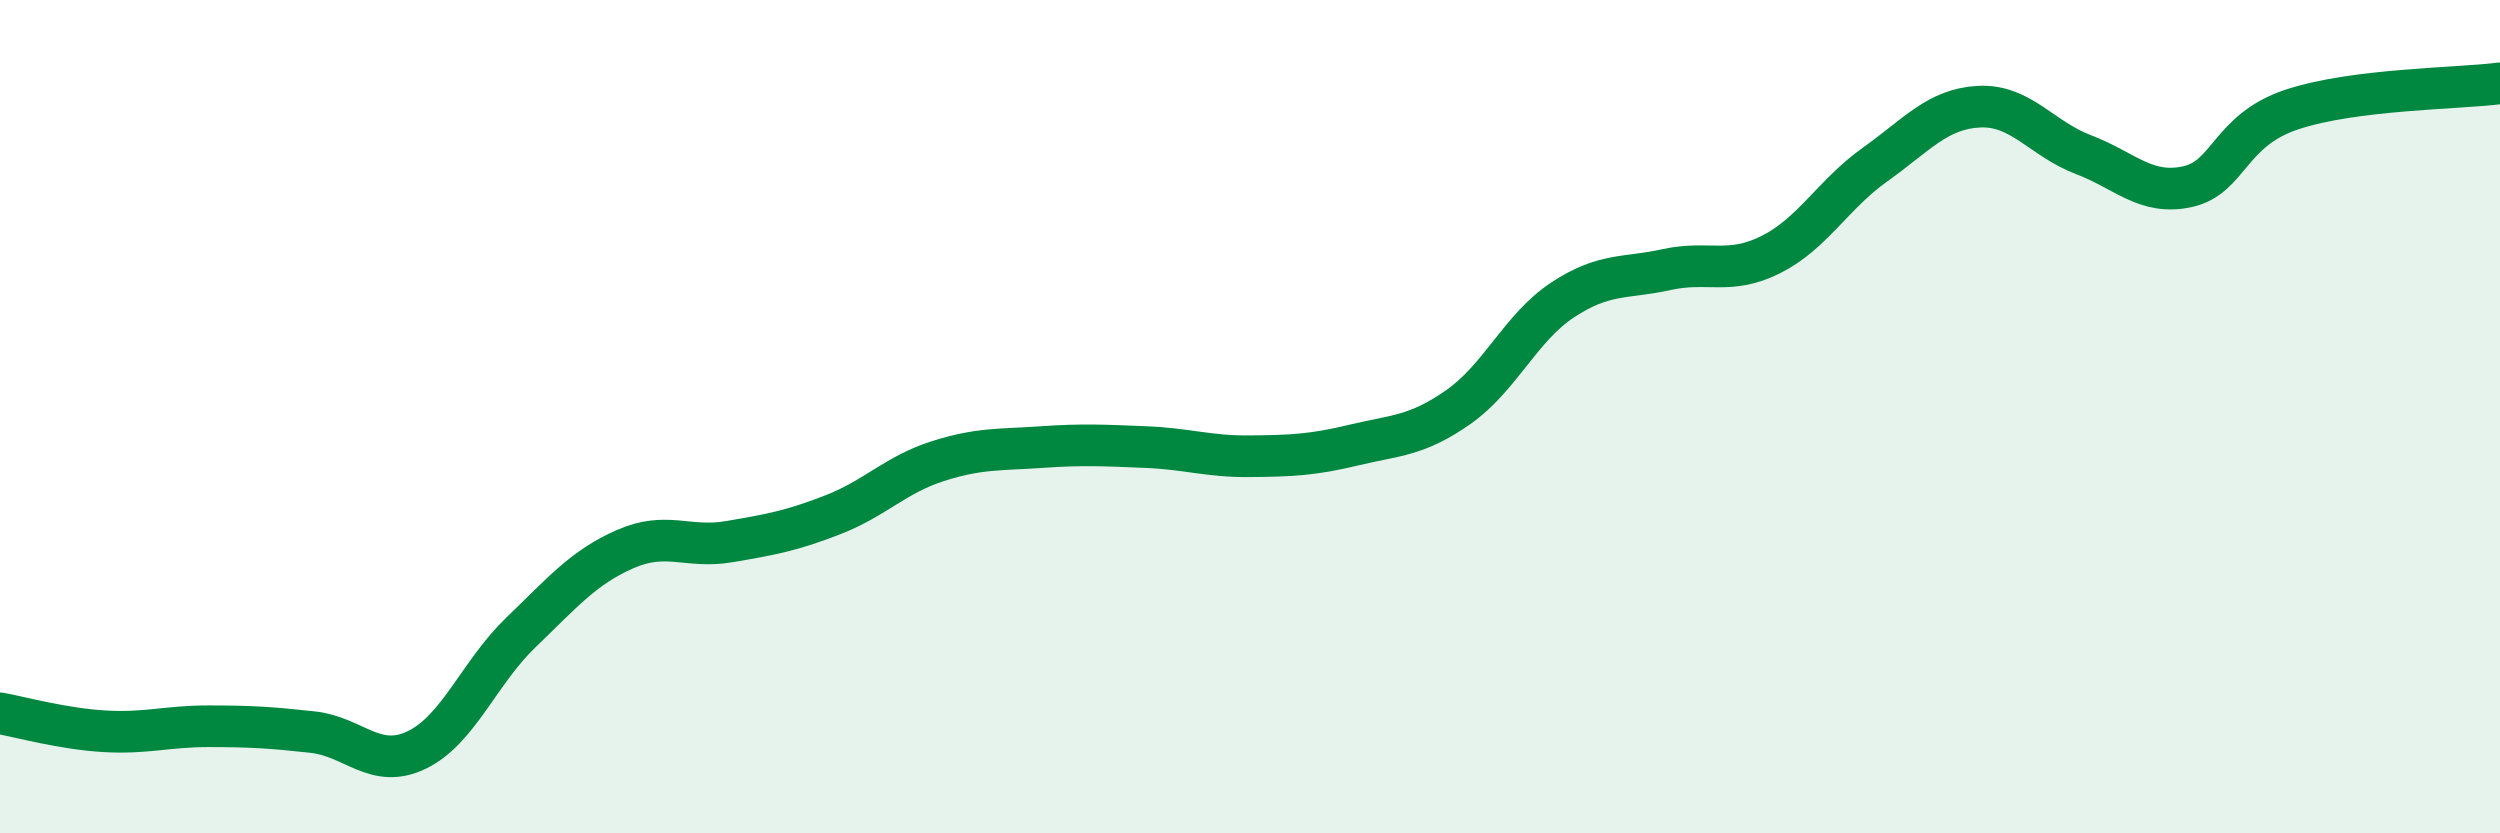
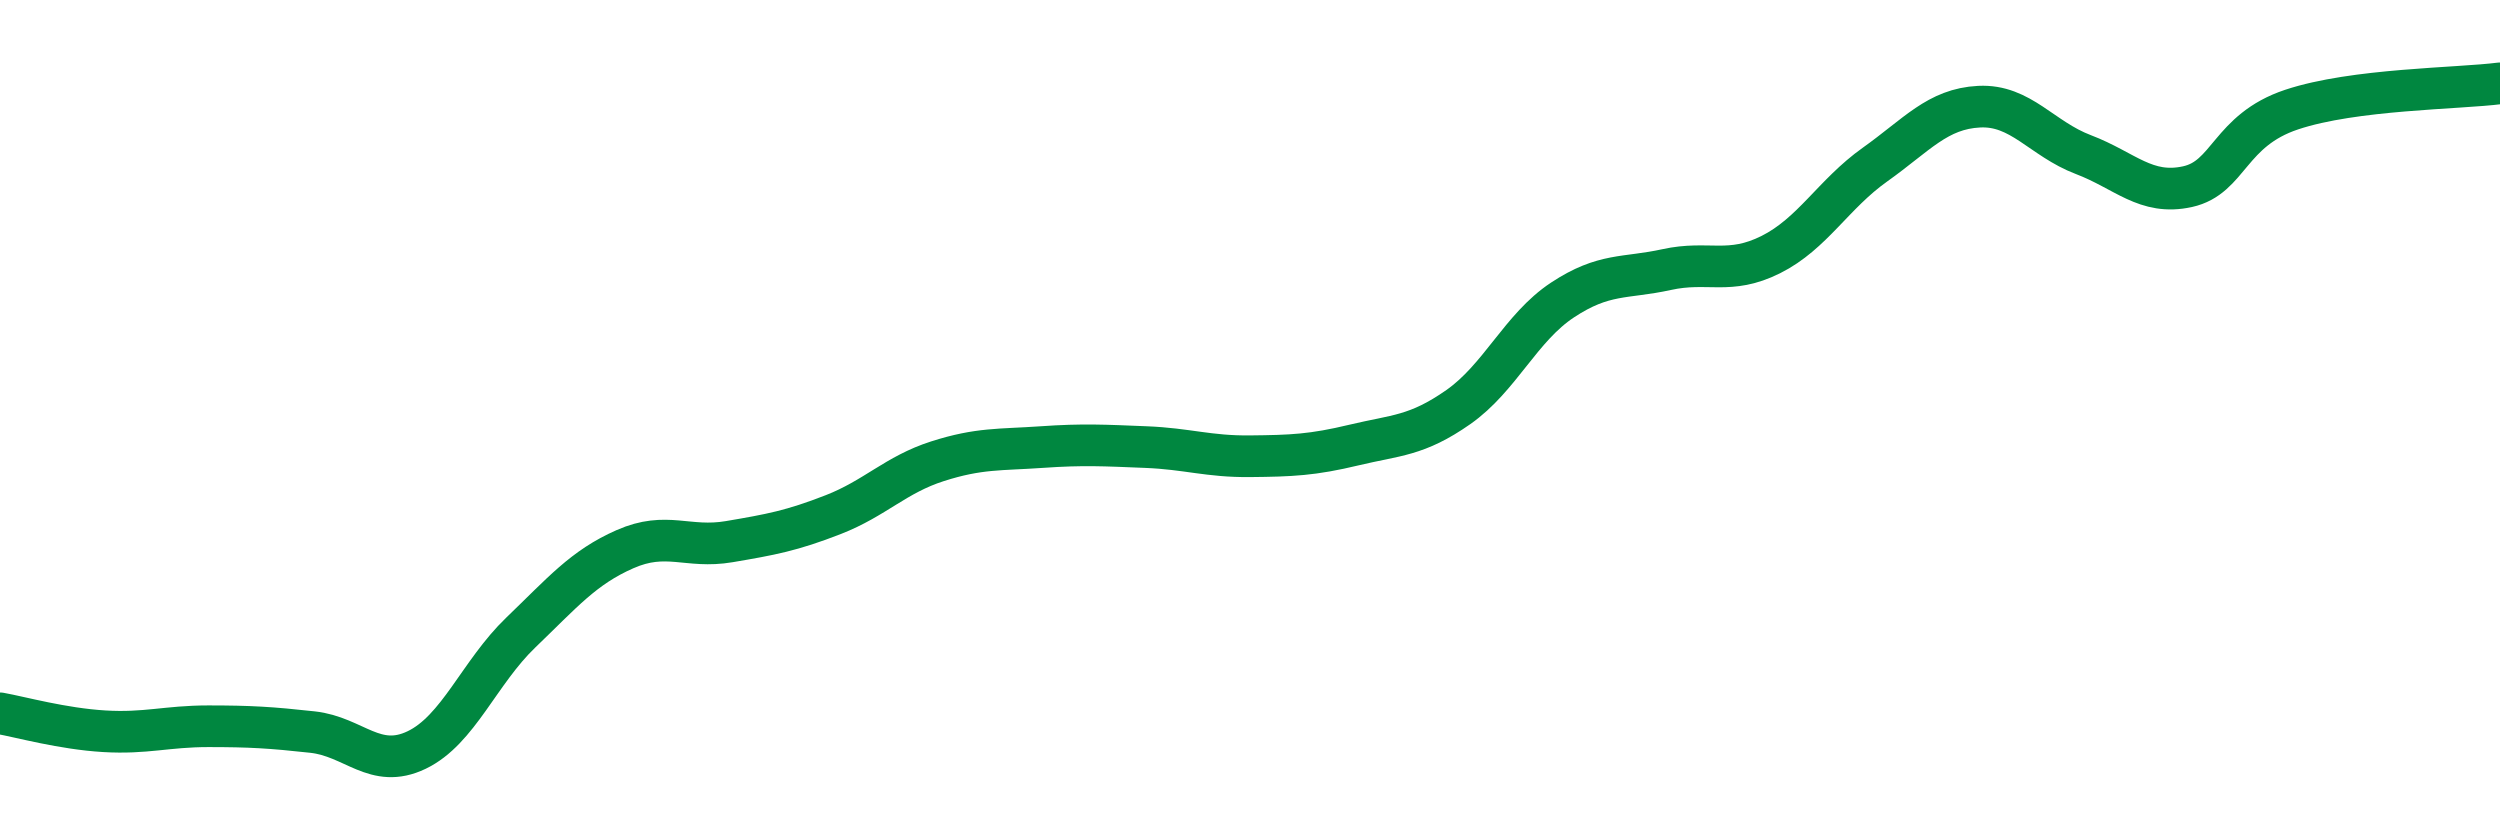
<svg xmlns="http://www.w3.org/2000/svg" width="60" height="20" viewBox="0 0 60 20">
-   <path d="M 0,17.12 C 0.5,17.21 1.5,17.49 2.5,17.55 C 3.5,17.61 4,17.43 5,17.43 C 6,17.43 6.5,17.46 7.5,17.57 C 8.5,17.68 9,18.48 10,18 C 11,17.52 11.5,16.14 12.5,15.18 C 13.5,14.22 14,13.62 15,13.18 C 16,12.74 16.5,13.17 17.5,13 C 18.5,12.83 19,12.74 20,12.35 C 21,11.96 21.5,11.39 22.5,11.07 C 23.5,10.75 24,10.8 25,10.73 C 26,10.66 26.5,10.69 27.5,10.73 C 28.5,10.77 29,10.96 30,10.95 C 31,10.94 31.5,10.92 32.5,10.68 C 33.5,10.44 34,10.47 35,9.77 C 36,9.07 36.5,7.86 37.5,7.2 C 38.5,6.54 39,6.69 40,6.47 C 41,6.25 41.5,6.61 42.5,6.11 C 43.5,5.61 44,4.66 45,3.95 C 46,3.24 46.5,2.61 47.5,2.56 C 48.5,2.51 49,3.33 50,3.71 C 51,4.09 51.5,4.7 52.5,4.48 C 53.5,4.26 53.5,3.13 55,2.63 C 56.5,2.13 59,2.13 60,2L60 20L0 20Z" fill="#008740" opacity="0.1" stroke-linecap="round" stroke-linejoin="round" />
  <path d="M 0,17.12 C 0.5,17.21 1.5,17.49 2.5,17.55 C 3.5,17.61 4,17.43 5,17.43 C 6,17.43 6.5,17.46 7.5,17.57 C 8.5,17.68 9,18.48 10,18 C 11,17.52 11.5,16.14 12.5,15.18 C 13.5,14.22 14,13.62 15,13.18 C 16,12.74 16.5,13.17 17.5,13 C 18.5,12.83 19,12.74 20,12.35 C 21,11.96 21.5,11.39 22.5,11.07 C 23.5,10.75 24,10.8 25,10.73 C 26,10.66 26.5,10.69 27.5,10.73 C 28.5,10.77 29,10.96 30,10.95 C 31,10.94 31.5,10.92 32.5,10.68 C 33.5,10.44 34,10.47 35,9.77 C 36,9.07 36.5,7.86 37.5,7.2 C 38.5,6.54 39,6.69 40,6.47 C 41,6.25 41.5,6.61 42.5,6.11 C 43.5,5.61 44,4.66 45,3.95 C 46,3.24 46.5,2.61 47.5,2.56 C 48.5,2.51 49,3.33 50,3.71 C 51,4.09 51.5,4.7 52.5,4.48 C 53.5,4.26 53.5,3.13 55,2.63 C 56.5,2.13 59,2.13 60,2" stroke="#008740" stroke-width="1" fill="none" stroke-linecap="round" stroke-linejoin="round" />
</svg>